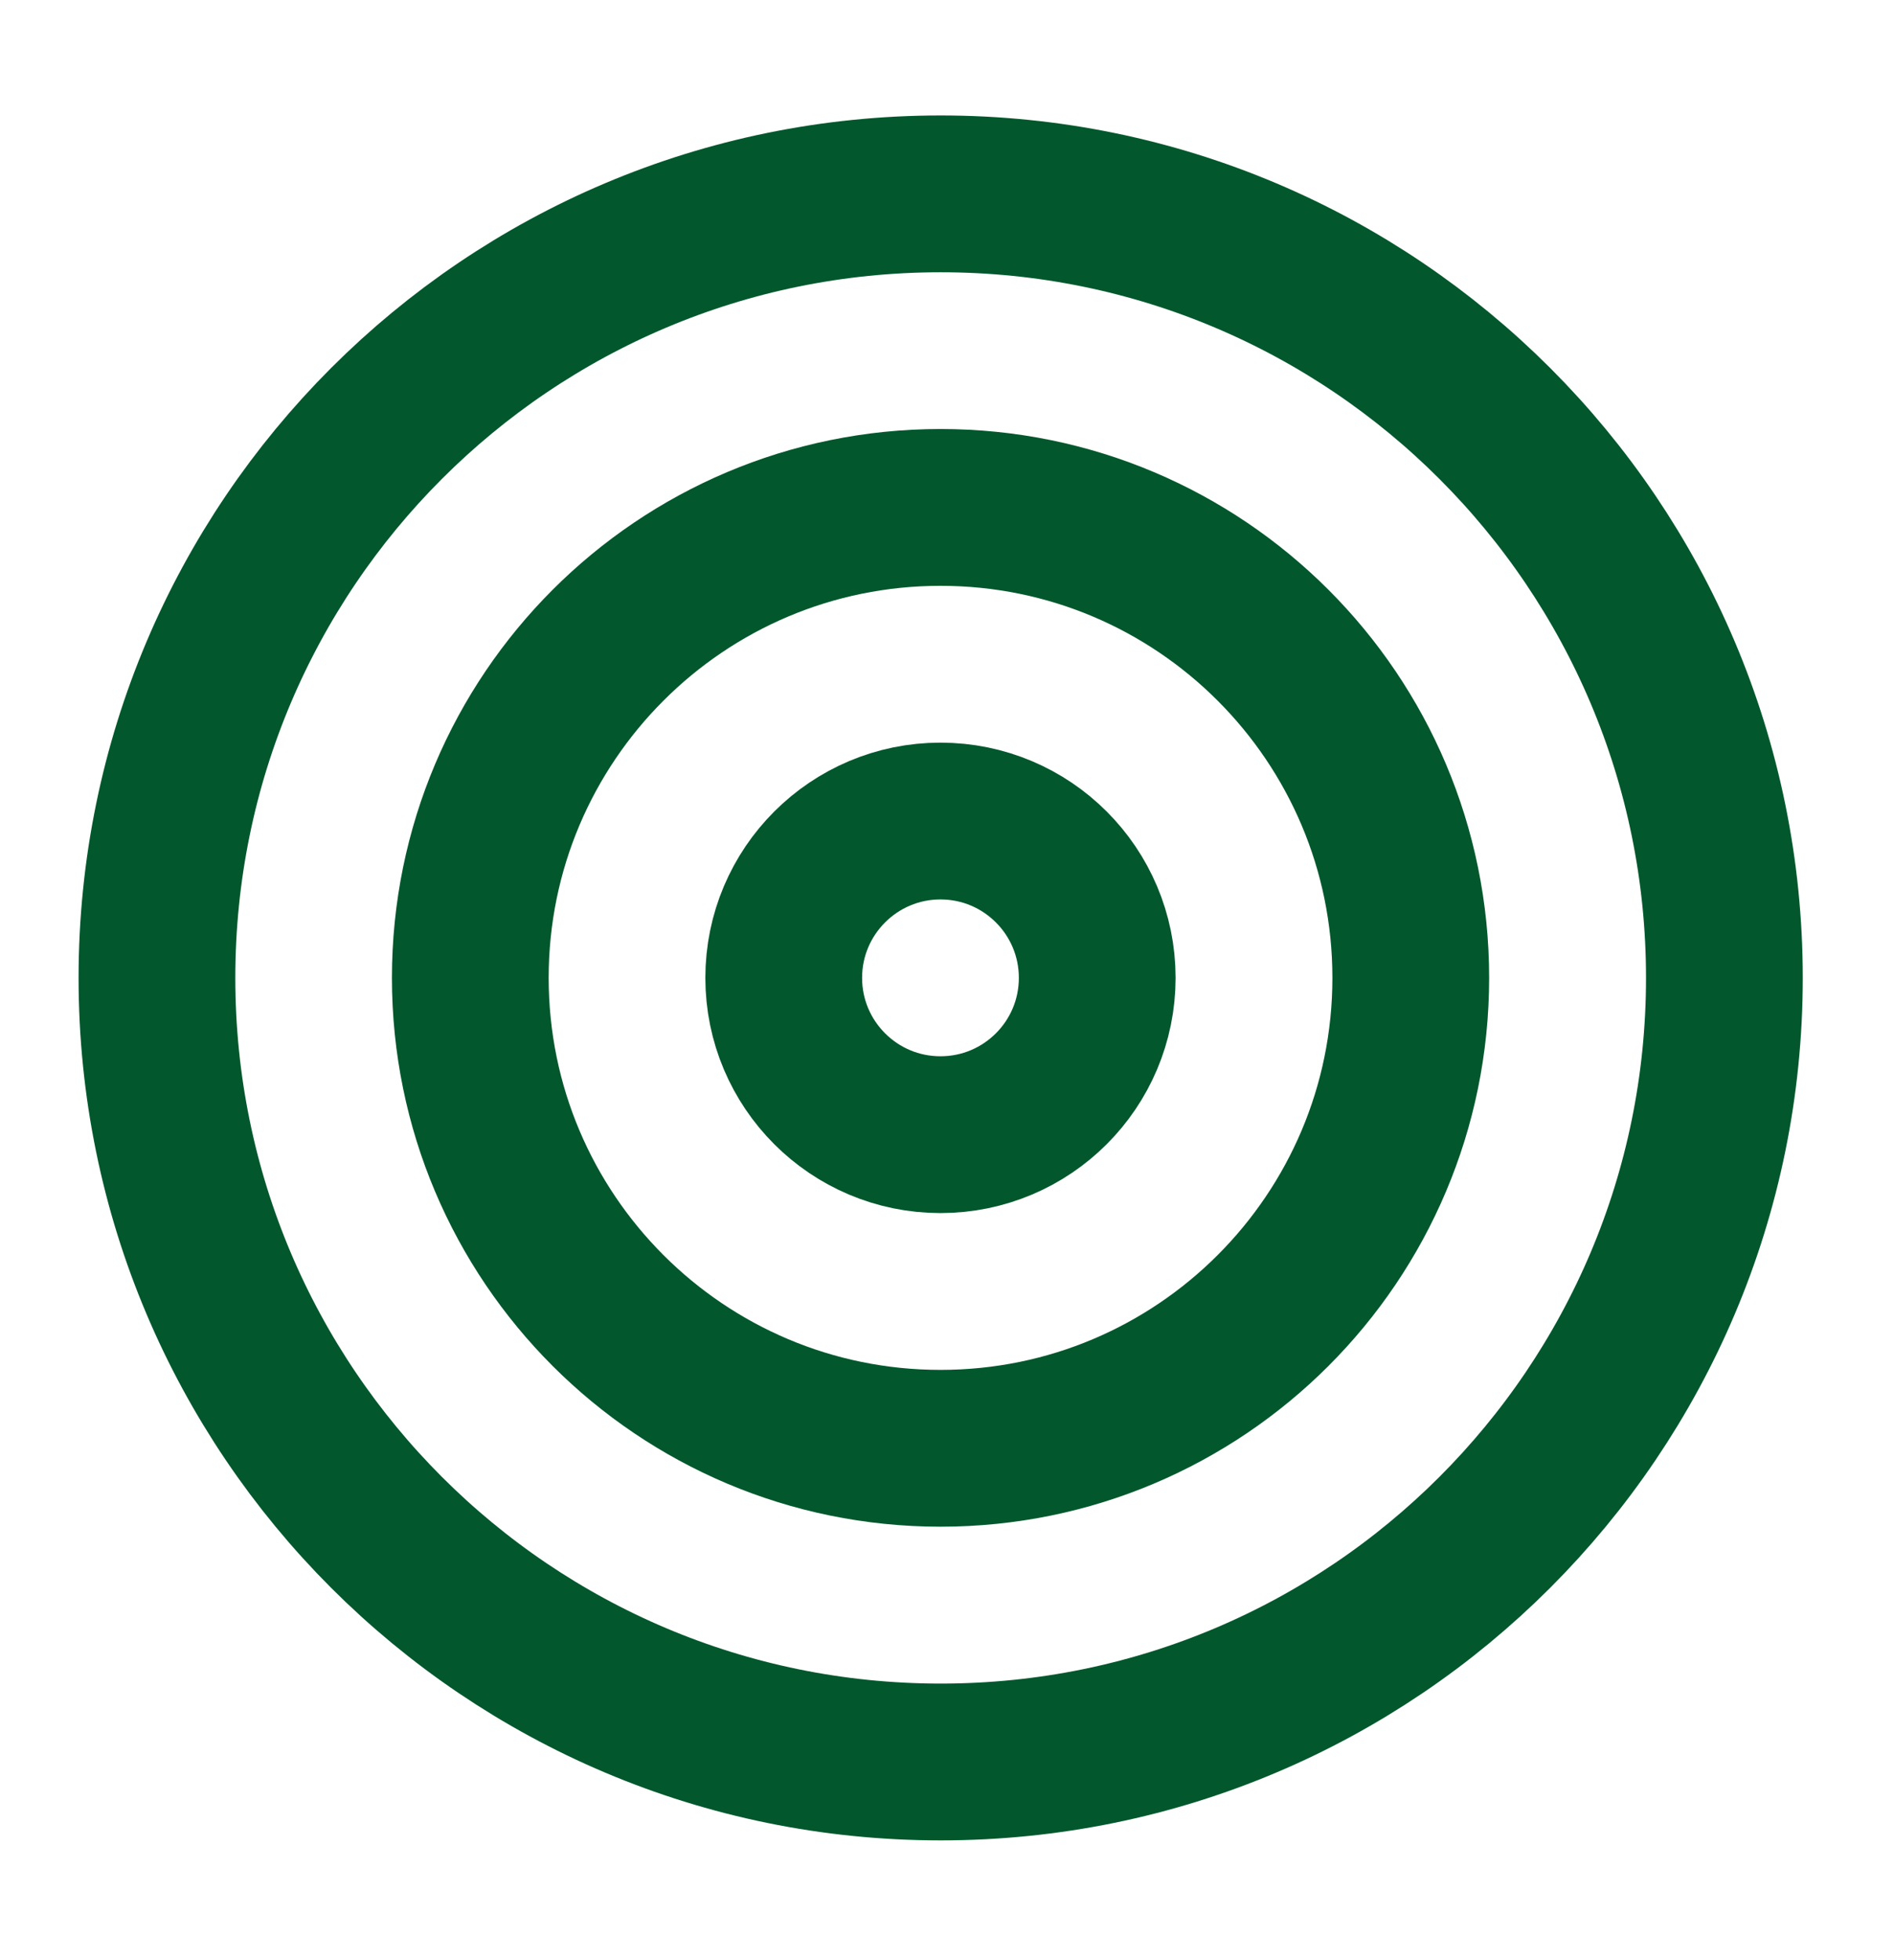
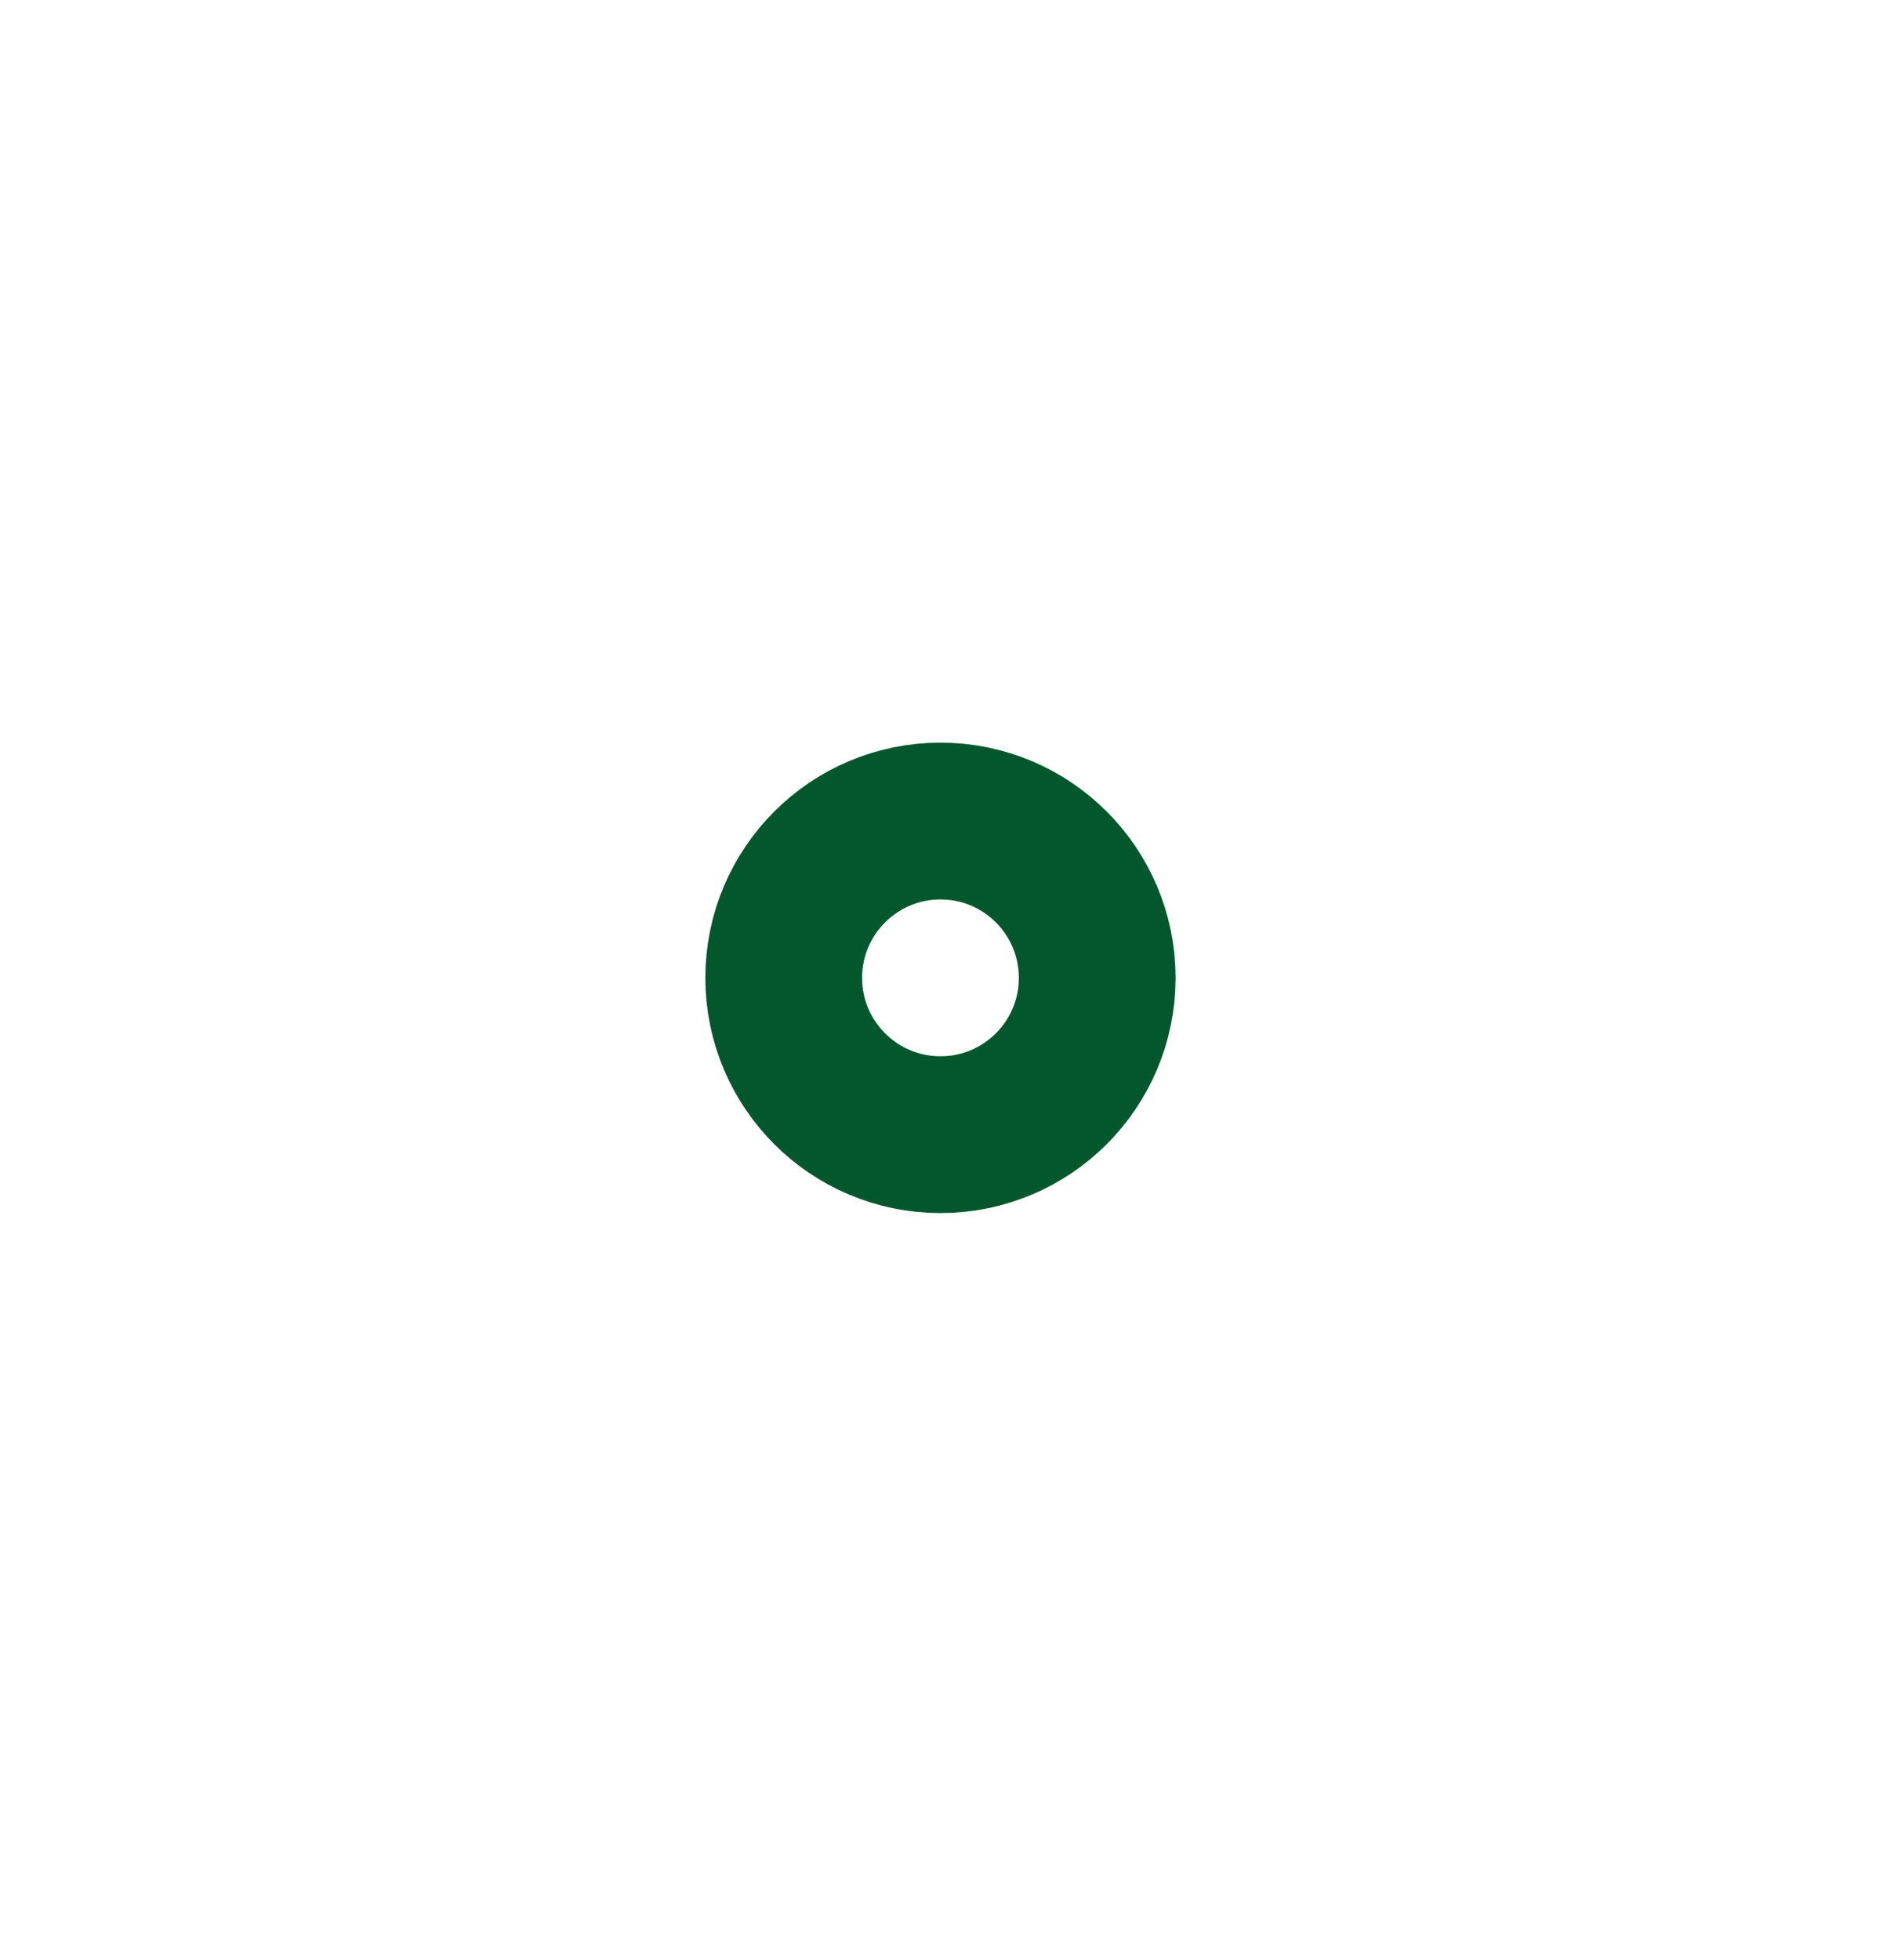
<svg xmlns="http://www.w3.org/2000/svg" width="29" height="30" viewBox="0 0 29 30" fill="none">
-   <path d="M14.403 26.967C21.03 26.967 26.403 21.594 26.403 14.967C26.403 8.339 21.03 2.967 14.403 2.967C7.775 2.967 2.403 8.339 2.403 14.967C2.403 21.594 7.775 26.967 14.403 26.967Z" stroke="#02582C" stroke-width="2.4" stroke-linecap="round" stroke-linejoin="round" />
-   <path d="M14.401 22.166C18.378 22.166 21.601 18.943 21.601 14.966C21.601 10.99 18.378 7.766 14.401 7.766C10.425 7.766 7.201 10.99 7.201 14.966C7.201 18.943 10.425 22.166 14.401 22.166Z" stroke="#02582C" stroke-width="2.4" stroke-linecap="round" stroke-linejoin="round" />
  <path d="M14.4 17.366C15.726 17.366 16.8 16.292 16.8 14.966C16.8 13.641 15.726 12.566 14.4 12.566C13.075 12.566 12 13.641 12 14.966C12 16.292 13.075 17.366 14.4 17.366Z" stroke="#02582C" stroke-width="2.4" stroke-linecap="round" stroke-linejoin="round" />
</svg>